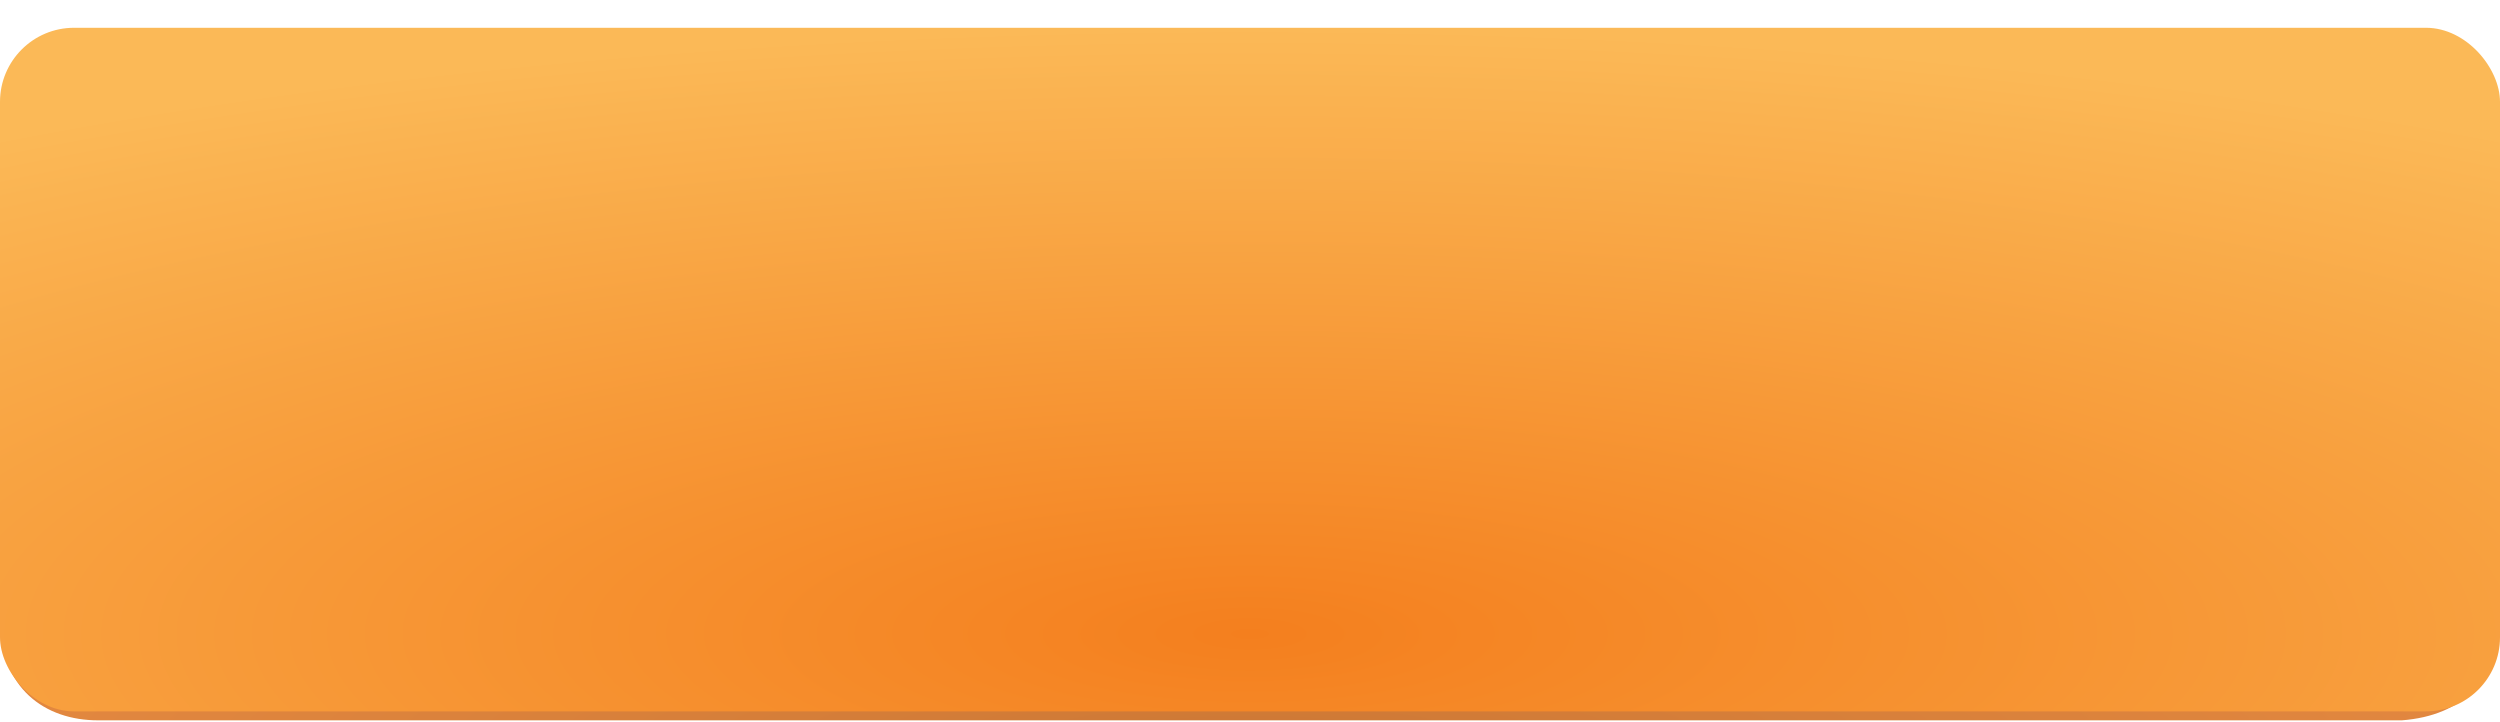
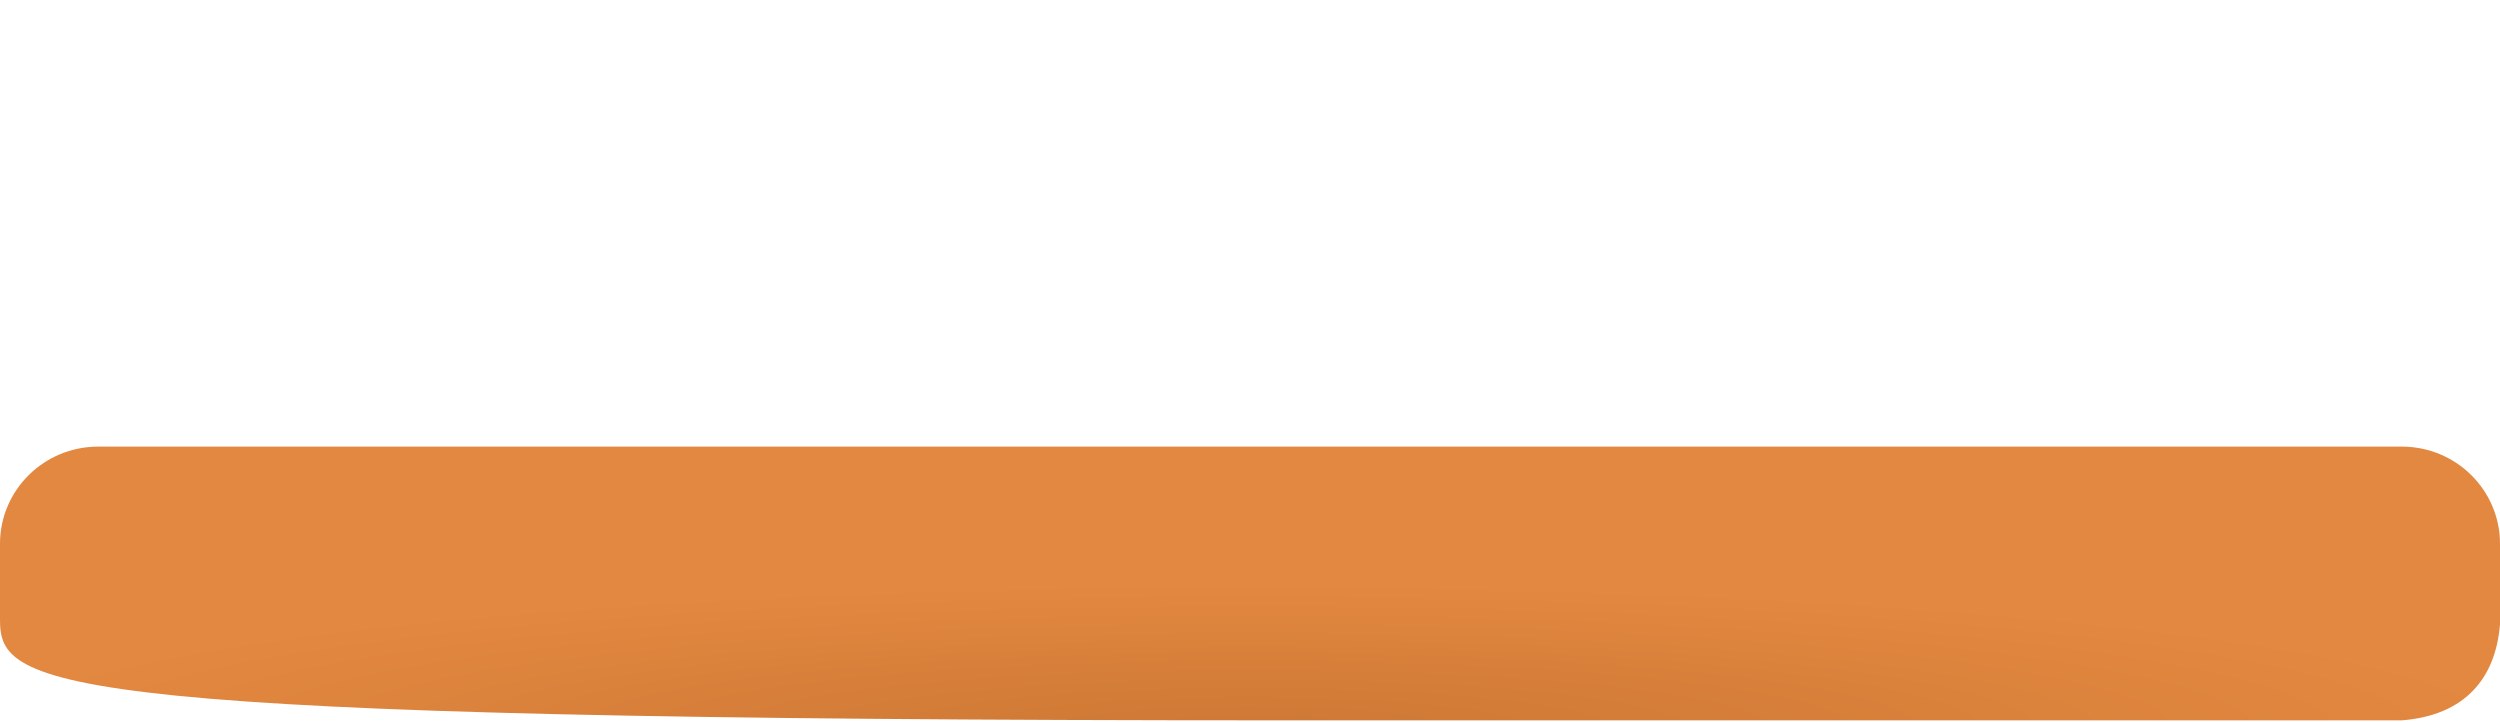
<svg xmlns="http://www.w3.org/2000/svg" width="360" height="104" viewBox="0 0 360 104" fill="none">
-   <path d="M0 78.299C0 70.574 6.332 64.312 14.143 64.312H345.857C353.668 64.312 360 70.574 360 78.299V89.906C359.357 97.781 354.857 103.031 345.857 103.729H184.516H14.143C6.429 103.729 0 99.094 0 89.25V78.299Z" fill="url(#paint0_radial_711_446)" />
+   <path d="M0 78.299C0 70.574 6.332 64.312 14.143 64.312H345.857C353.668 64.312 360 70.574 360 78.299V89.906C359.357 97.781 354.857 103.031 345.857 103.729H184.516C6.429 103.729 0 99.094 0 89.25V78.299Z" fill="url(#paint0_radial_711_446)" />
  <g filter="url(#filter0_ii_711_446)">
-     <rect width="360" height="98.438" rx="10.667" fill="url(#paint1_radial_711_446)" />
-   </g>
+     </g>
  <defs>
    <filter id="filter0_ii_711_446" x="0" y="-2.667" width="360" height="107.771" filterUnits="userSpaceOnUse" color-interpolation-filters="sRGB">
      <feFlood flood-opacity="0" result="BackgroundImageFix" />
      <feBlend mode="normal" in="SourceGraphic" in2="BackgroundImageFix" result="shape" />
      <feColorMatrix in="SourceAlpha" type="matrix" values="0 0 0 0 0 0 0 0 0 0 0 0 0 0 0 0 0 0 127 0" result="hardAlpha" />
      <feOffset dy="6.667" />
      <feGaussianBlur stdDeviation="6.667" />
      <feComposite in2="hardAlpha" operator="arithmetic" k2="-1" k3="1" />
      <feColorMatrix type="matrix" values="0 0 0 0 0.842 0 0 0 0 0.423 0 0 0 0 0.067 0 0 0 0.15 0" />
      <feBlend mode="normal" in2="shape" result="effect1_innerShadow_711_446" />
      <feColorMatrix in="SourceAlpha" type="matrix" values="0 0 0 0 0 0 0 0 0 0 0 0 0 0 0 0 0 0 127 0" result="hardAlpha" />
      <feOffset dy="-2.667" />
      <feGaussianBlur stdDeviation="4.667" />
      <feComposite in2="hardAlpha" operator="arithmetic" k2="-1" k3="1" />
      <feColorMatrix type="matrix" values="0 0 0 0 1 0 0 0 0 1 0 0 0 0 1 0 0 0 0.16 0" />
      <feBlend mode="normal" in2="effect1_innerShadow_711_446" result="effect2_innerShadow_711_446" />
    </filter>
    <radialGradient id="paint0_radial_711_446" cx="0" cy="0" r="1" gradientUnits="userSpaceOnUse" gradientTransform="translate(180 105) rotate(-90) scale(21 185.806)">
      <stop stop-color="#CD7835" />
      <stop offset="1" stop-color="#E38840" />
    </radialGradient>
    <radialGradient id="paint1_radial_711_446" cx="0" cy="0" r="1" gradientUnits="userSpaceOnUse" gradientTransform="translate(180 87.206) rotate(-90) scale(87.206 318.926)">
      <stop stop-color="#F47F1E" />
      <stop offset="1" stop-color="#FBB957" />
    </radialGradient>
  </defs>
</svg>